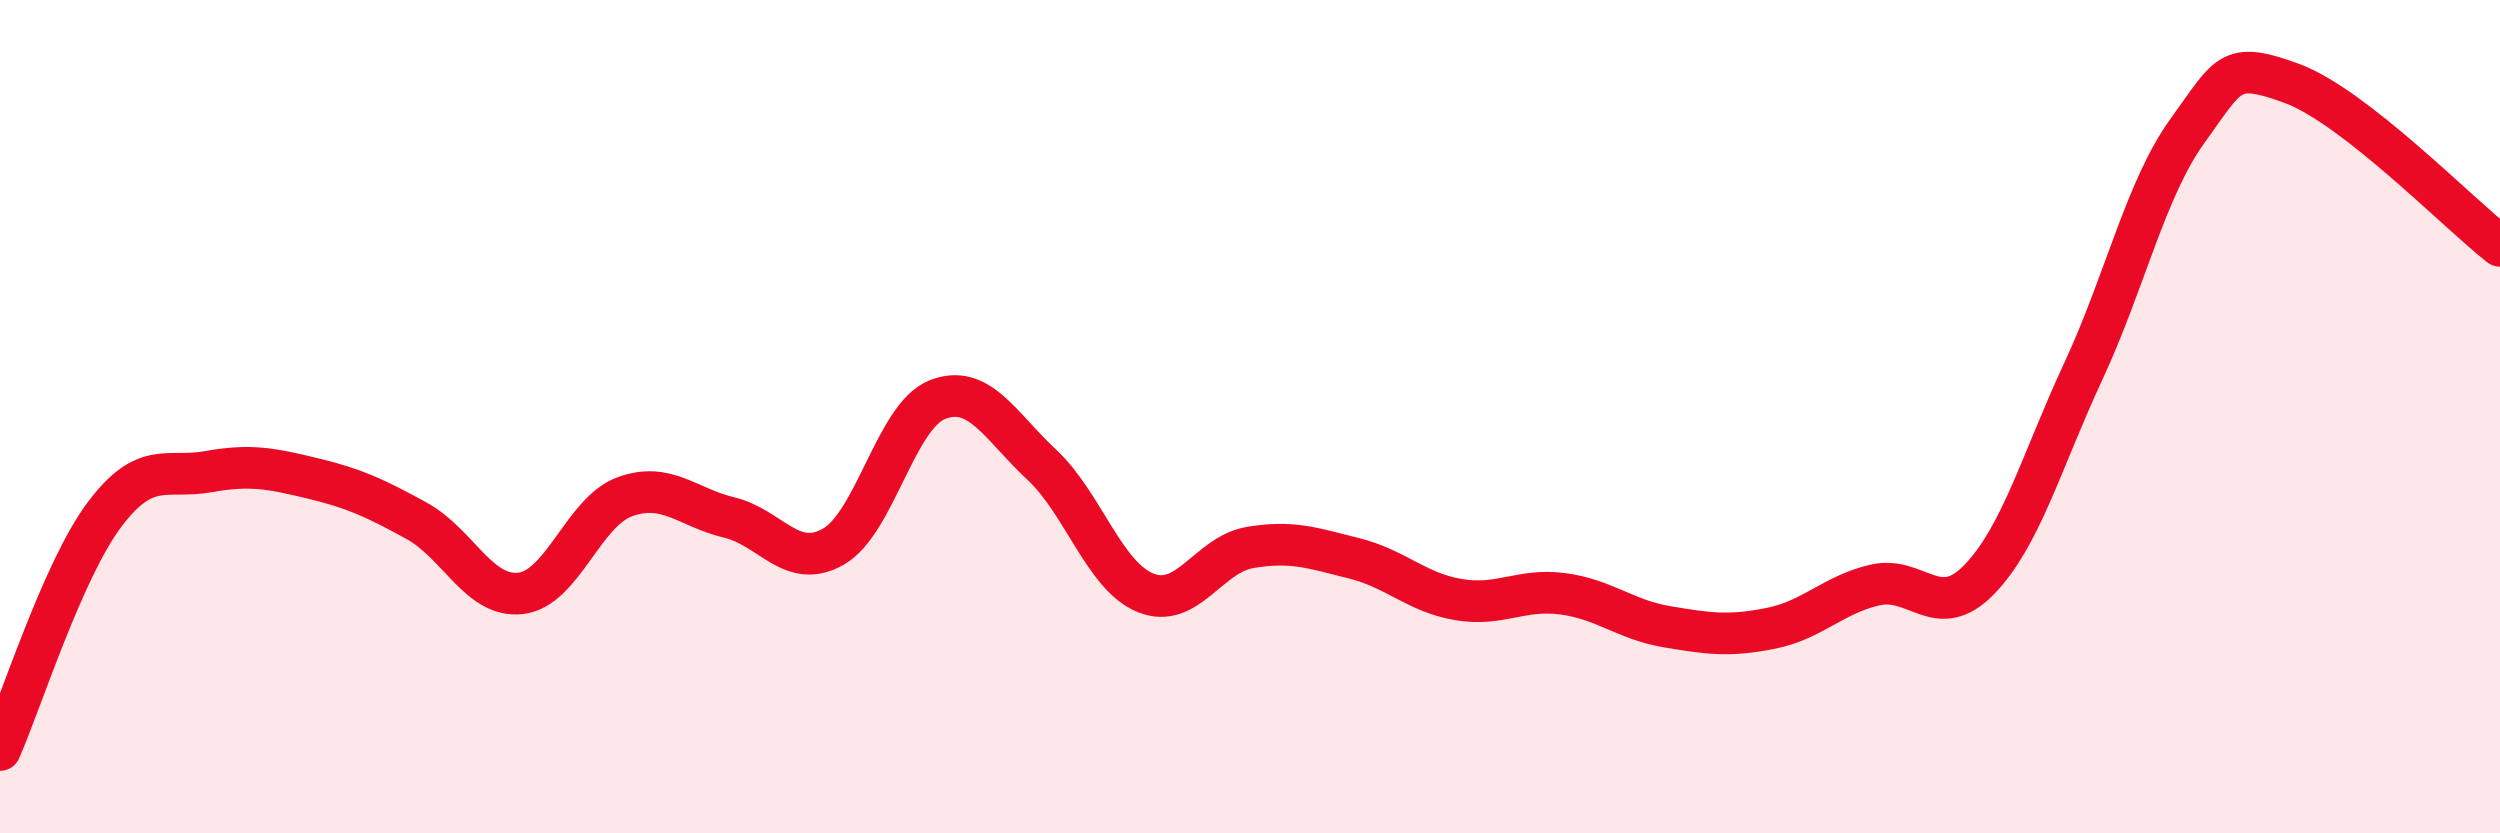
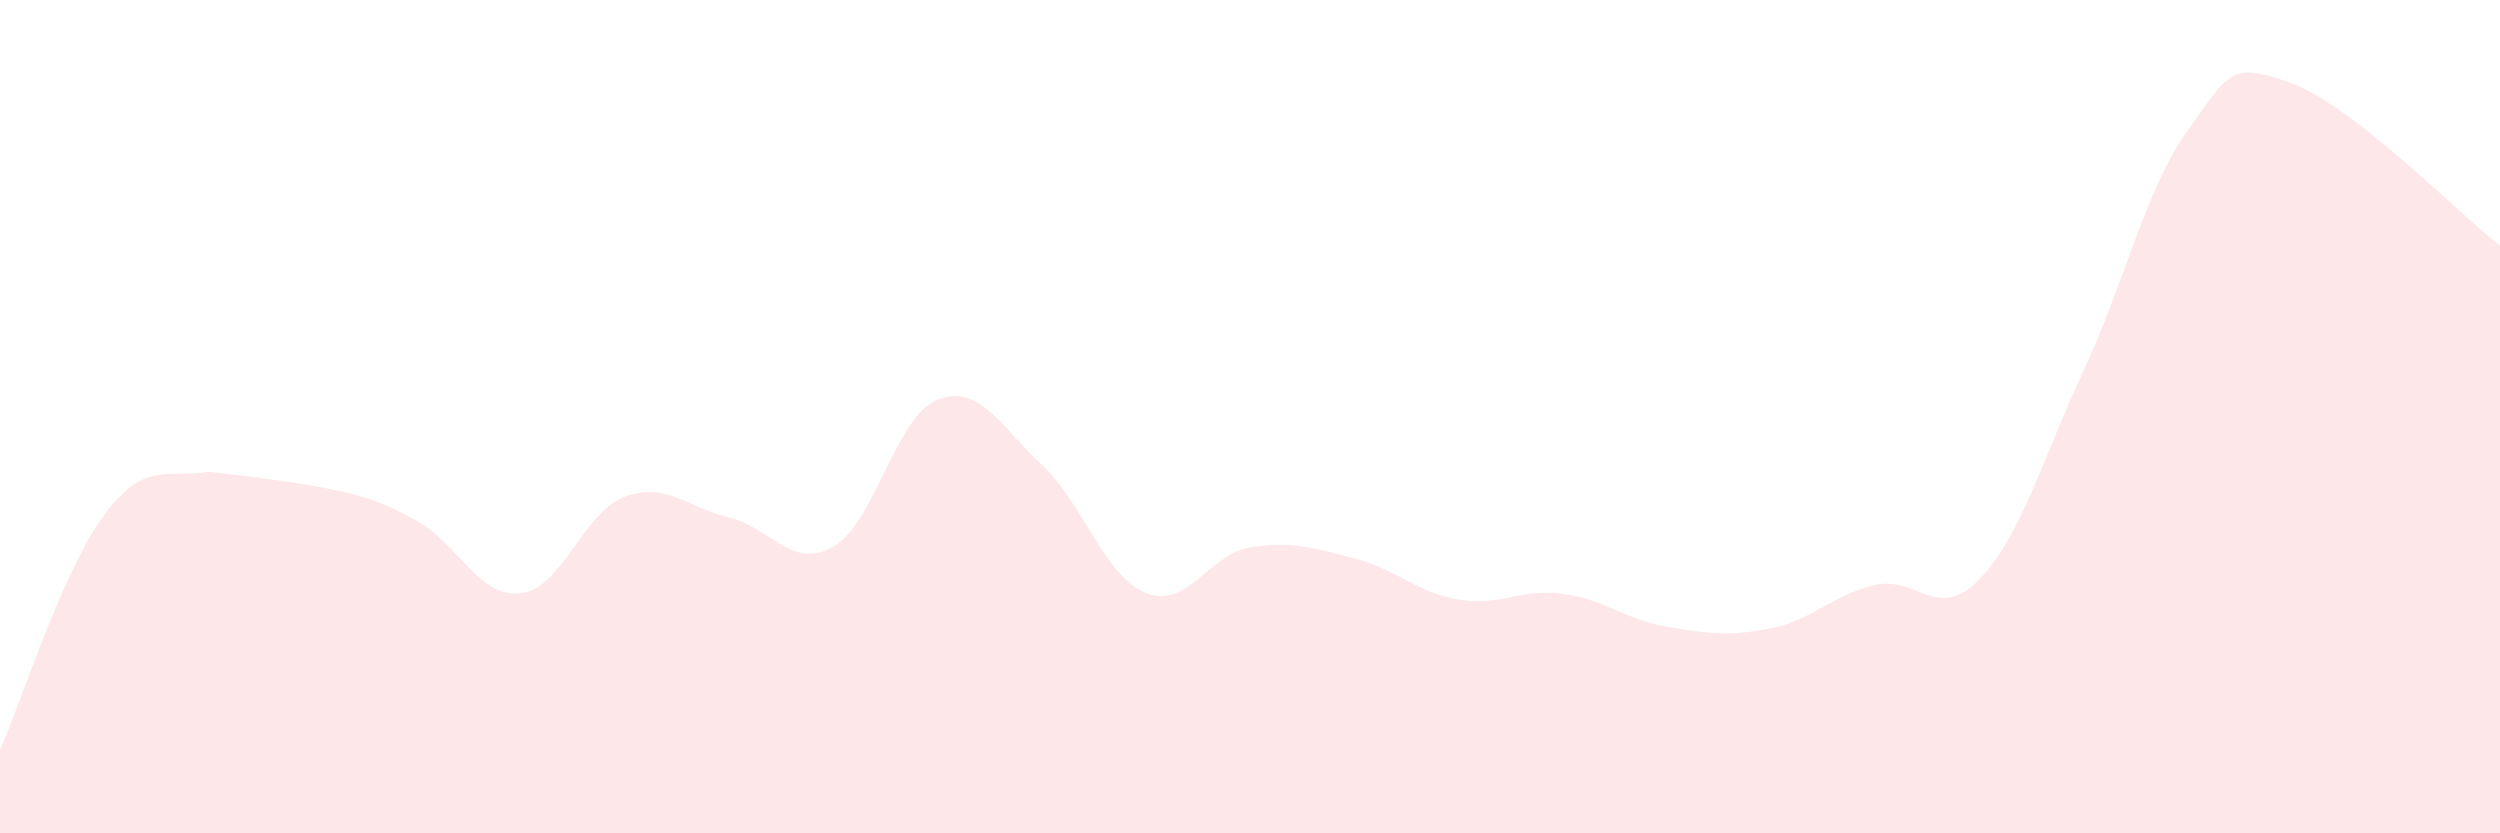
<svg xmlns="http://www.w3.org/2000/svg" width="60" height="20" viewBox="0 0 60 20">
-   <path d="M 0,18 C 0.5,16.87 1.5,13.7 2.5,12.36 C 3.5,11.02 4,11.5 5,11.32 C 6,11.14 6.5,11.24 7.5,11.48 C 8.5,11.72 9,11.95 10,12.5 C 11,13.05 11.5,14.36 12.5,14.24 C 13.5,14.12 14,12.28 15,11.92 C 16,11.56 16.5,12.18 17.5,12.42 C 18.5,12.66 19,13.69 20,13.12 C 21,12.55 21.5,9.98 22.5,9.59 C 23.5,9.2 24,10.22 25,11.15 C 26,12.08 26.5,13.83 27.5,14.23 C 28.5,14.63 29,13.31 30,13.14 C 31,12.97 31.5,13.15 32.5,13.4 C 33.5,13.65 34,14.22 35,14.39 C 36,14.56 36.5,14.12 37.5,14.25 C 38.5,14.38 39,14.87 40,15.04 C 41,15.21 41.5,15.28 42.5,15.08 C 43.5,14.88 44,14.27 45,14.04 C 46,13.81 46.5,14.94 47.5,13.91 C 48.5,12.88 49,11.06 50,8.91 C 51,6.76 51.5,4.52 52.5,3.14 C 53.5,1.76 53.5,1.45 55,2 C 56.5,2.55 59,5.12 60,5.9L60 20L0 20Z" fill="#EB0A25" opacity="0.1" stroke-linecap="round" stroke-linejoin="round" />
-   <path d="M 0,18 C 0.5,16.87 1.5,13.7 2.5,12.36 C 3.5,11.02 4,11.5 5,11.32 C 6,11.14 6.5,11.24 7.5,11.48 C 8.5,11.72 9,11.95 10,12.5 C 11,13.05 11.5,14.36 12.5,14.24 C 13.5,14.12 14,12.28 15,11.92 C 16,11.56 16.5,12.18 17.5,12.42 C 18.5,12.66 19,13.69 20,13.12 C 21,12.55 21.5,9.98 22.5,9.59 C 23.5,9.2 24,10.22 25,11.15 C 26,12.08 26.5,13.83 27.5,14.23 C 28.5,14.63 29,13.31 30,13.14 C 31,12.97 31.5,13.15 32.5,13.4 C 33.5,13.65 34,14.22 35,14.39 C 36,14.56 36.5,14.12 37.5,14.25 C 38.5,14.38 39,14.87 40,15.04 C 41,15.21 41.5,15.28 42.5,15.08 C 43.5,14.88 44,14.27 45,14.04 C 46,13.81 46.5,14.94 47.5,13.91 C 48.5,12.88 49,11.06 50,8.91 C 51,6.76 51.5,4.52 52.5,3.14 C 53.5,1.76 53.5,1.45 55,2 C 56.5,2.55 59,5.12 60,5.9" stroke="#EB0A25" stroke-width="1" fill="none" stroke-linecap="round" stroke-linejoin="round" />
+   <path d="M 0,18 C 0.5,16.87 1.5,13.7 2.5,12.36 C 3.5,11.02 4,11.5 5,11.32 C 8.5,11.72 9,11.95 10,12.5 C 11,13.05 11.5,14.36 12.5,14.24 C 13.5,14.12 14,12.28 15,11.92 C 16,11.56 16.5,12.18 17.5,12.42 C 18.5,12.66 19,13.69 20,13.12 C 21,12.55 21.5,9.98 22.5,9.59 C 23.5,9.2 24,10.22 25,11.15 C 26,12.08 26.5,13.83 27.5,14.23 C 28.5,14.63 29,13.31 30,13.14 C 31,12.97 31.5,13.15 32.5,13.4 C 33.5,13.65 34,14.22 35,14.39 C 36,14.56 36.5,14.12 37.5,14.25 C 38.5,14.38 39,14.87 40,15.04 C 41,15.21 41.5,15.28 42.5,15.08 C 43.5,14.88 44,14.27 45,14.04 C 46,13.81 46.5,14.94 47.5,13.91 C 48.5,12.88 49,11.06 50,8.91 C 51,6.76 51.5,4.52 52.5,3.14 C 53.5,1.76 53.5,1.45 55,2 C 56.5,2.55 59,5.12 60,5.9L60 20L0 20Z" fill="#EB0A25" opacity="0.1" stroke-linecap="round" stroke-linejoin="round" />
</svg>